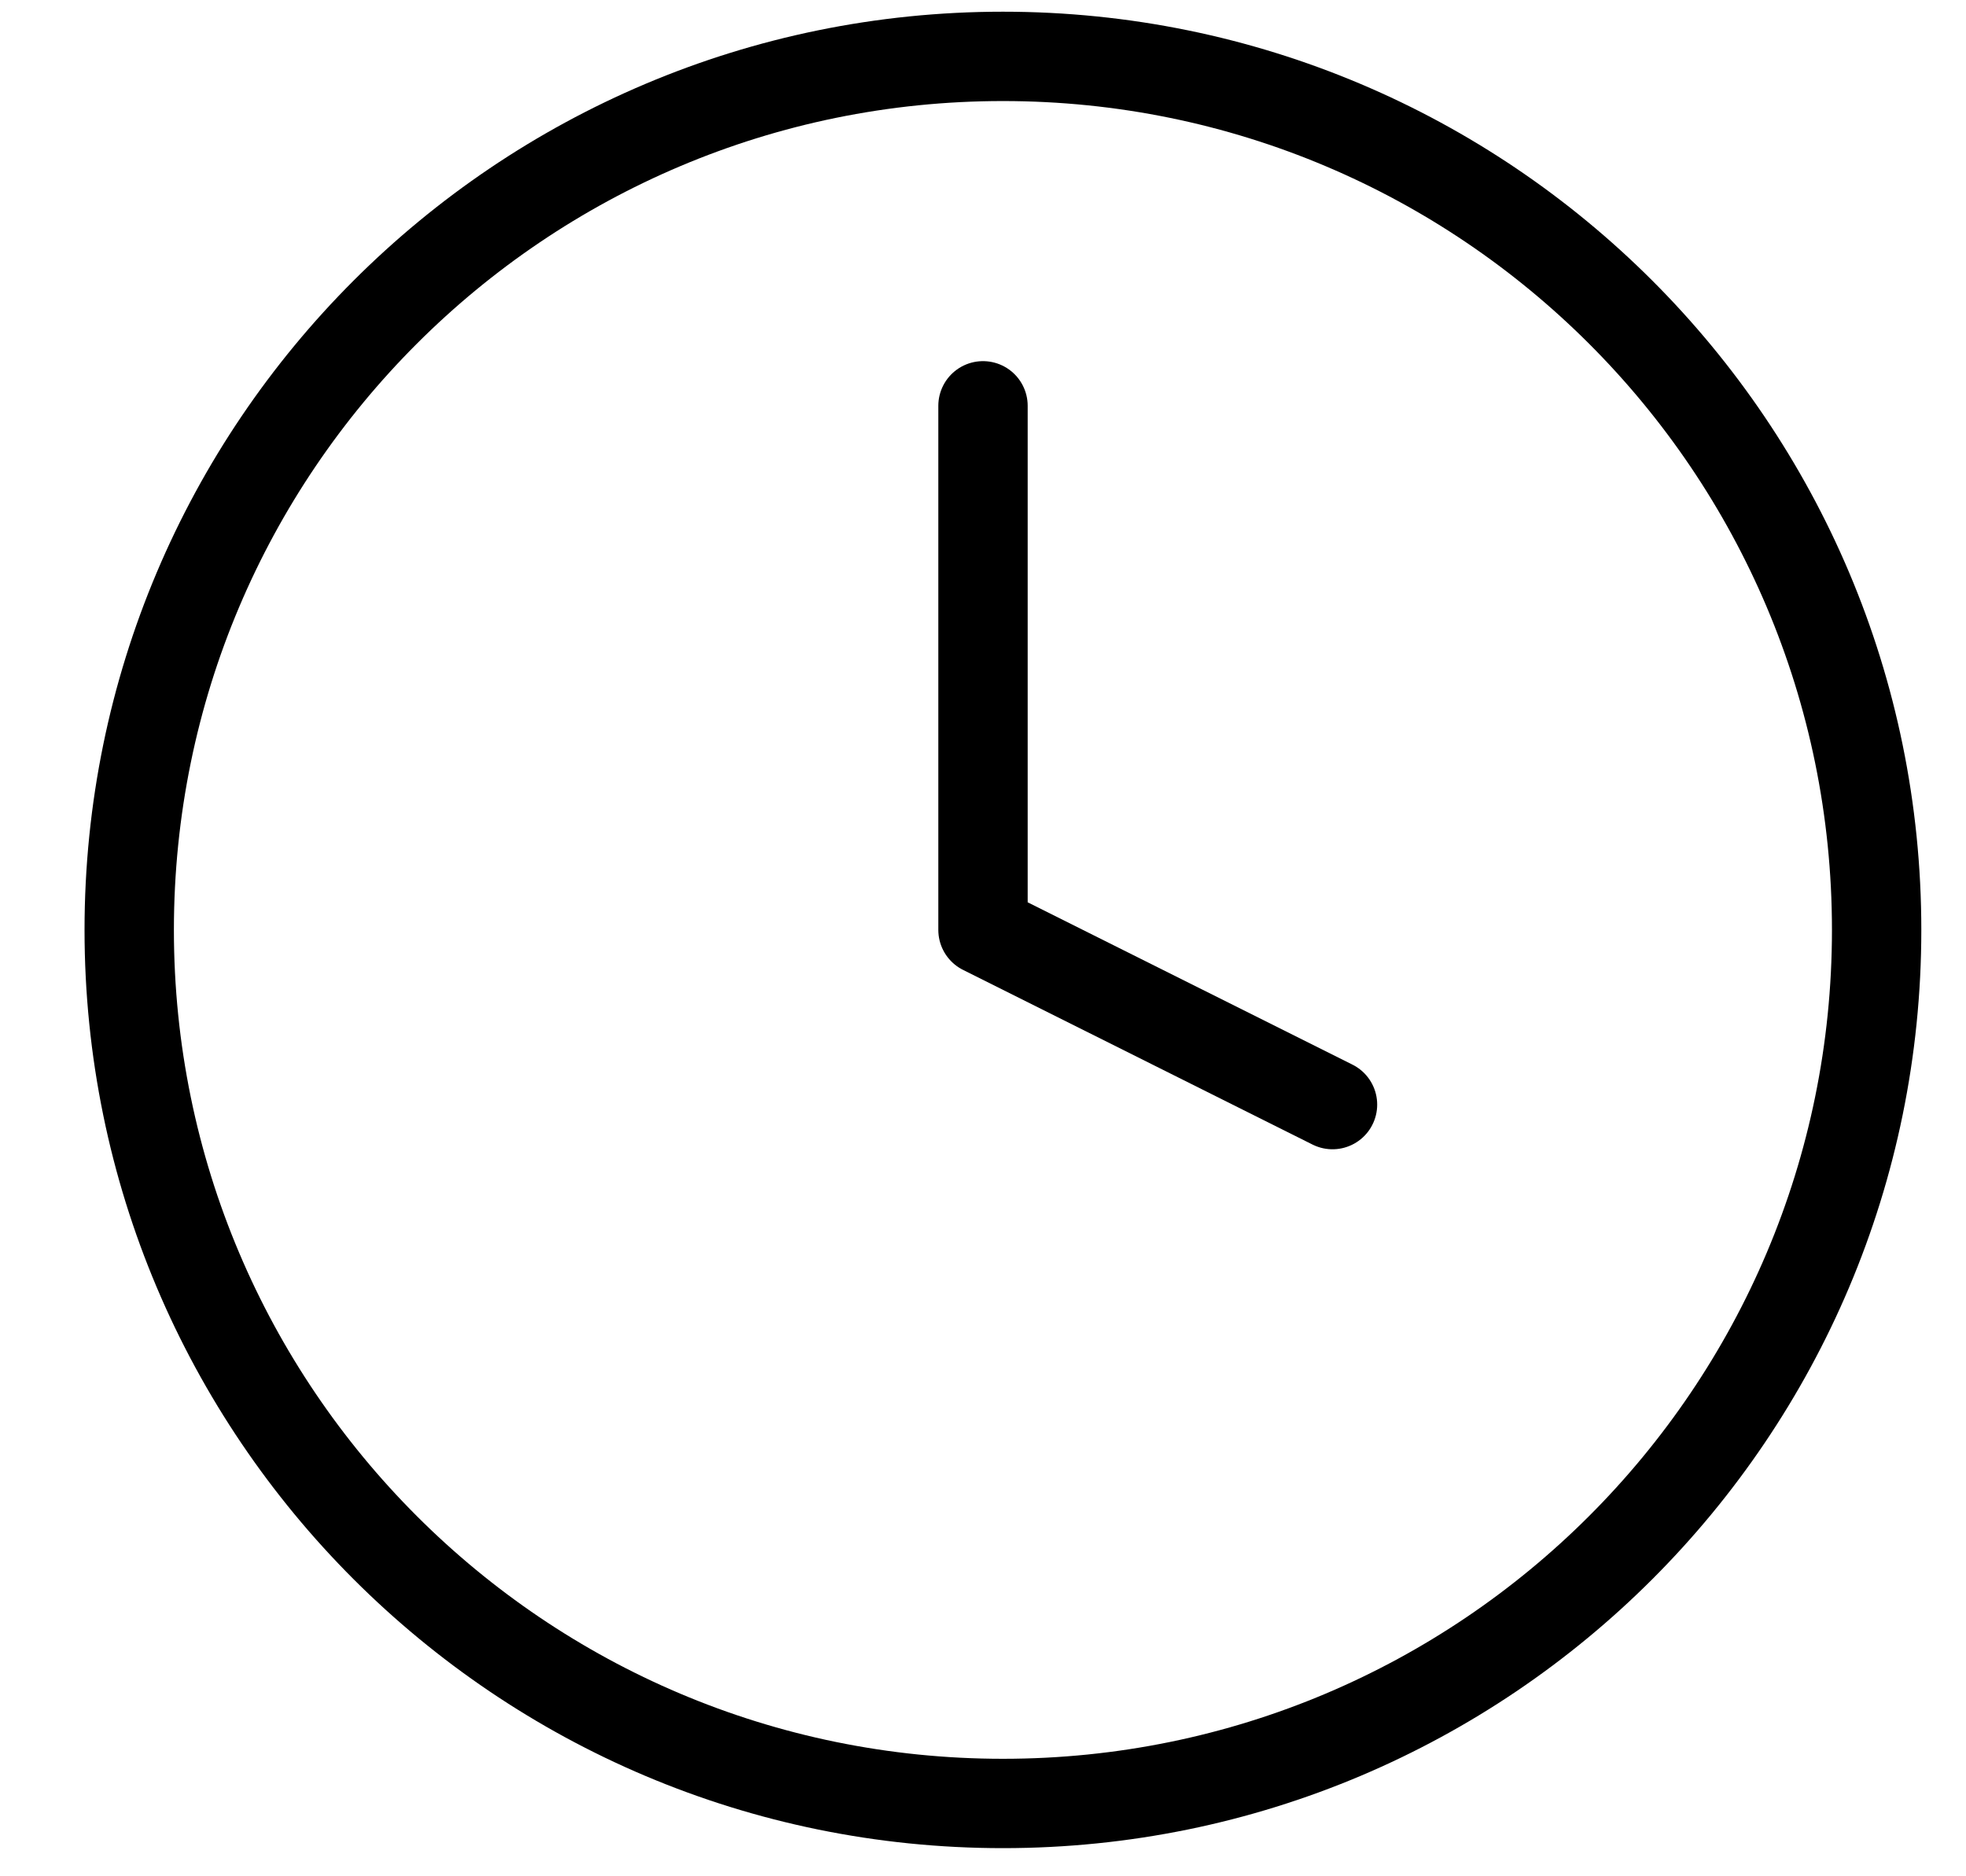
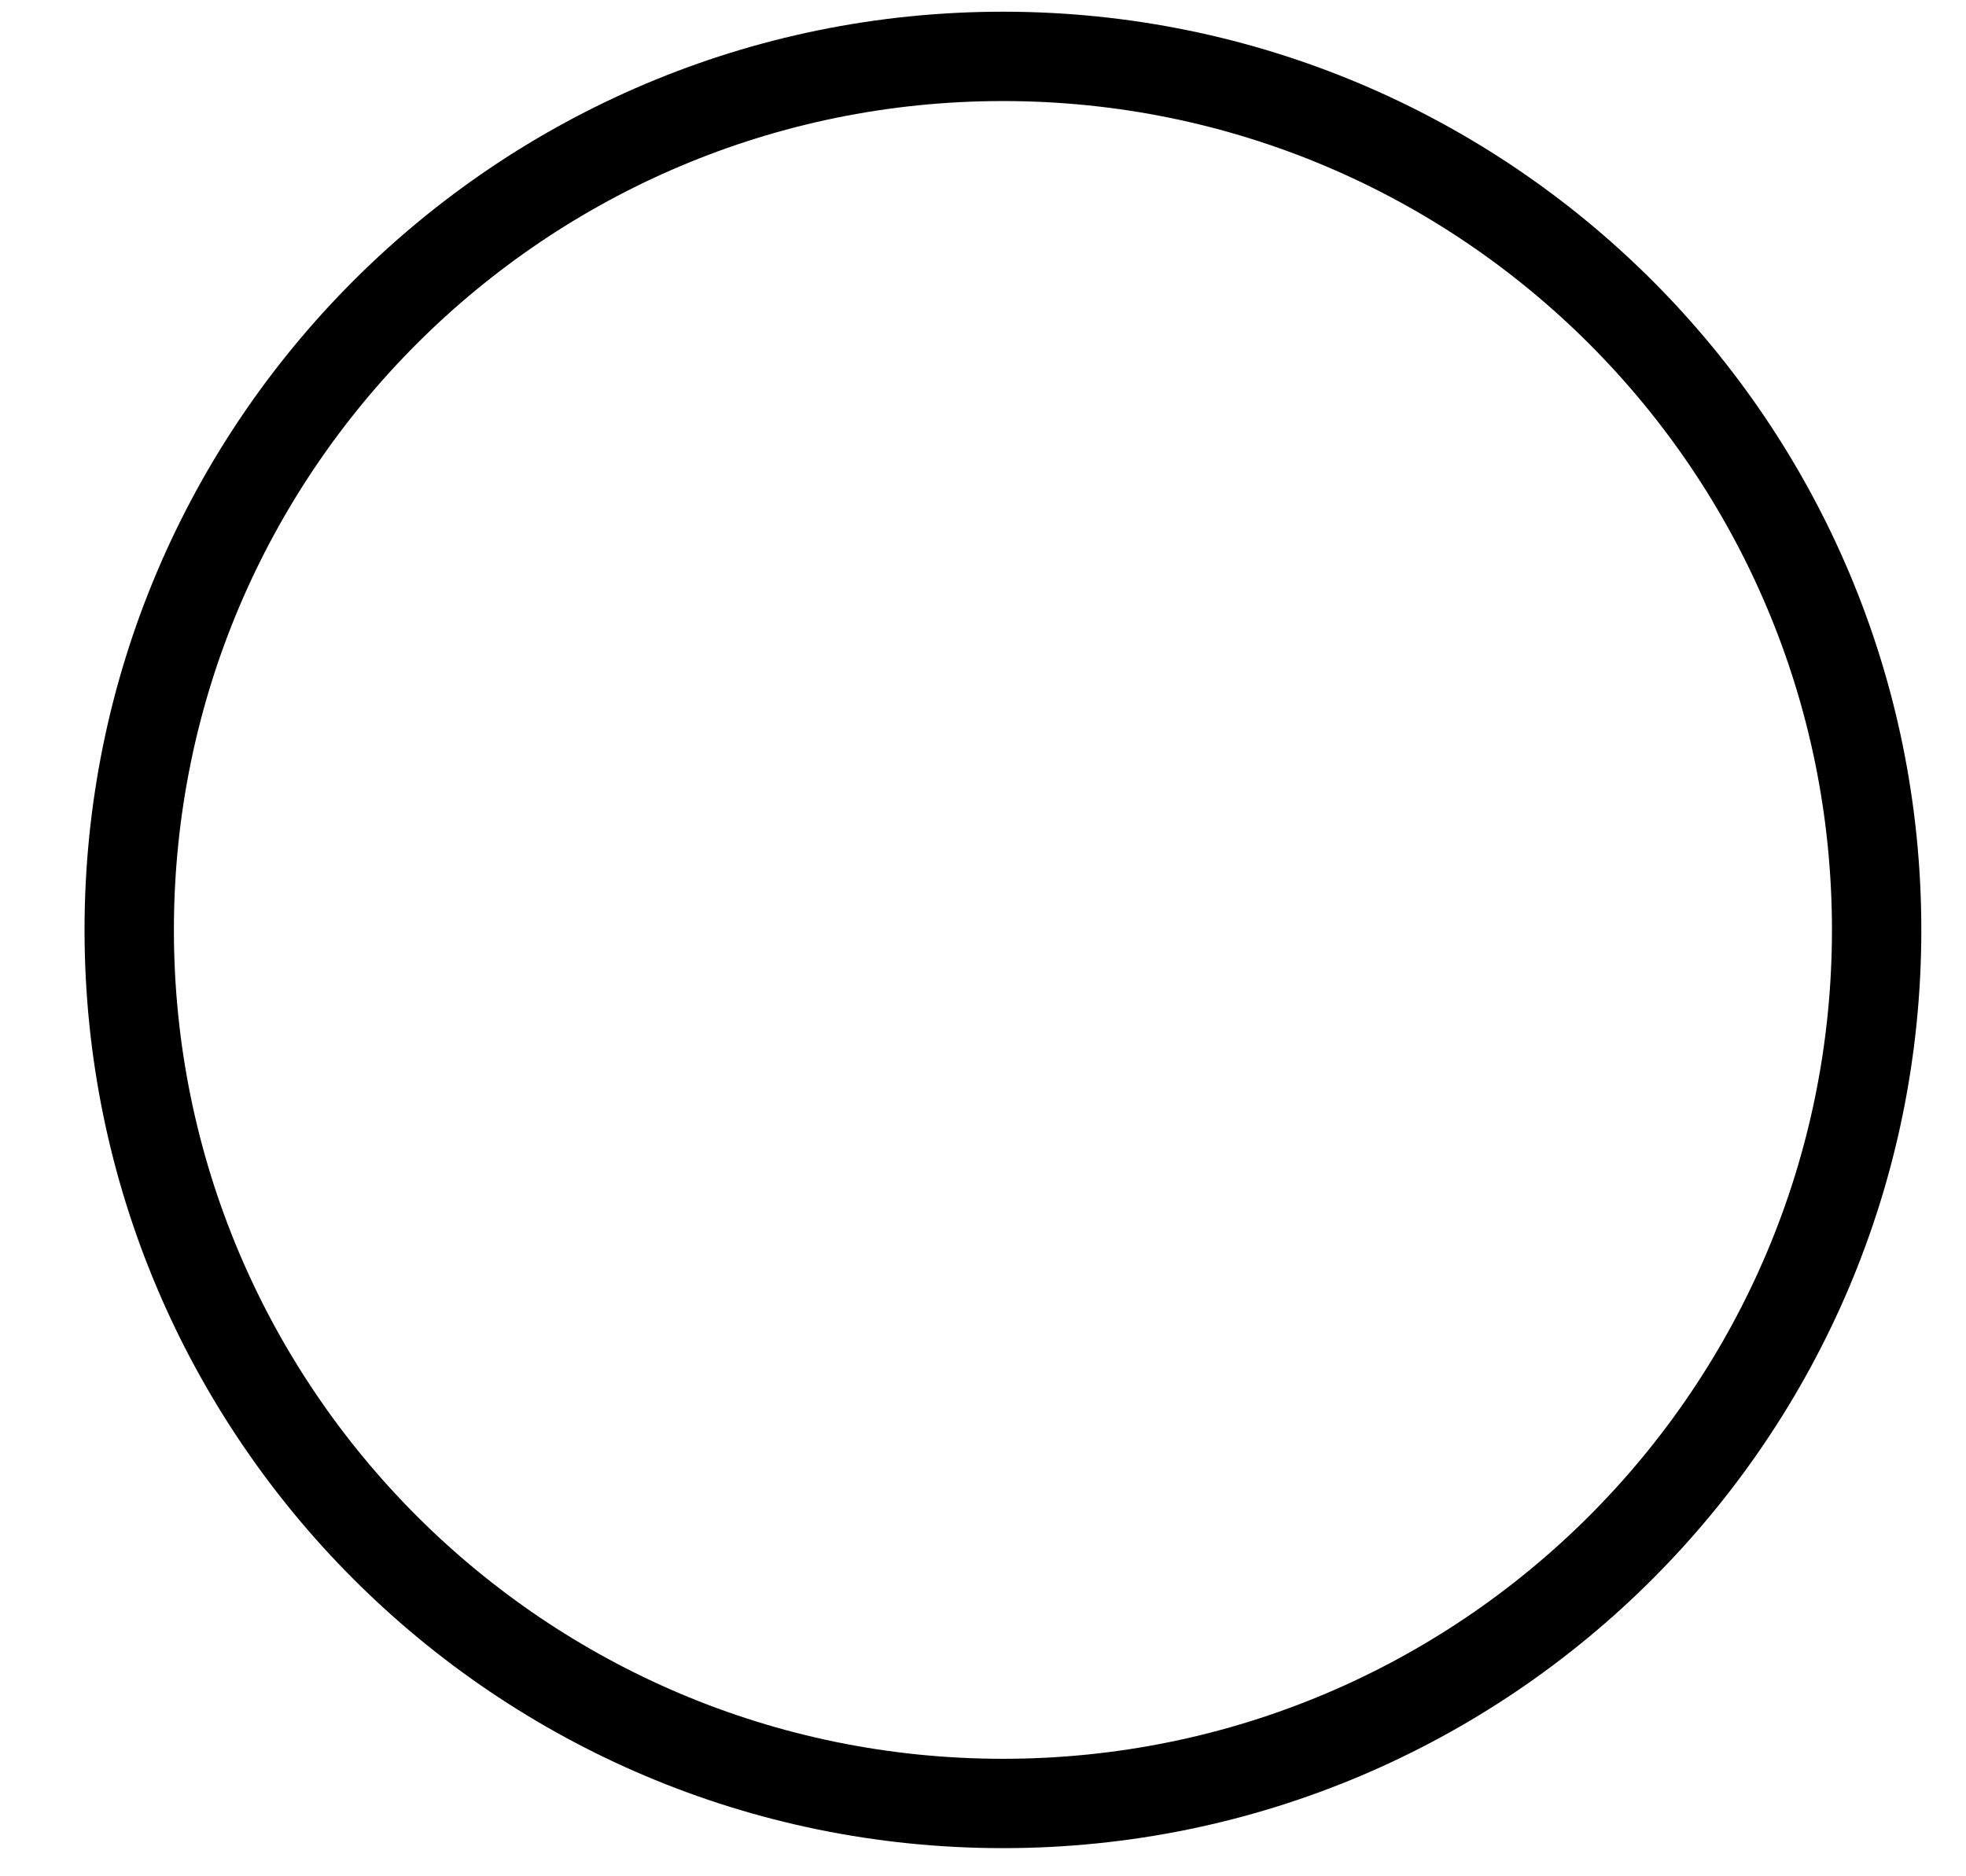
<svg xmlns="http://www.w3.org/2000/svg" width="22" height="21" viewBox="0 0 22 21" fill="none">
  <path d="M11.223 20.185C16.623 20.185 21 15.807 21 10.408C21 5.008 16.623 0.631 11.223 0.631C5.824 0.631 1.446 5.008 1.446 10.408C1.446 15.807 5.824 20.185 11.223 20.185Z" stroke="black" stroke-linecap="round" stroke-linejoin="round" />
-   <path d="M11 4.542V10.408L14.911 12.363" stroke="black" stroke-linecap="round" stroke-linejoin="round" />
</svg>